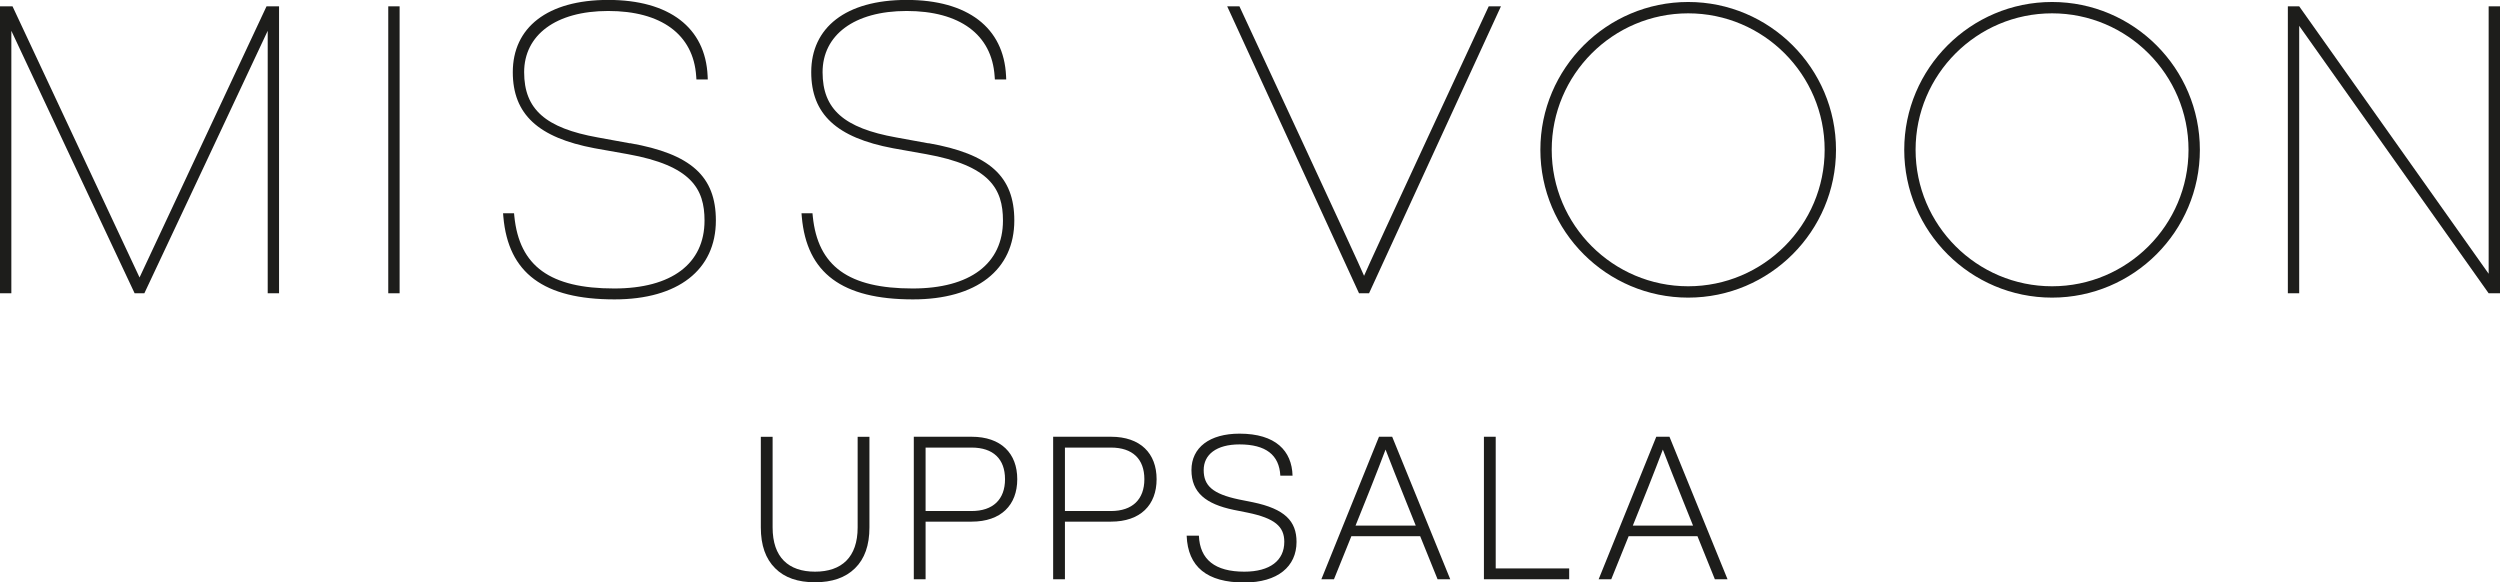
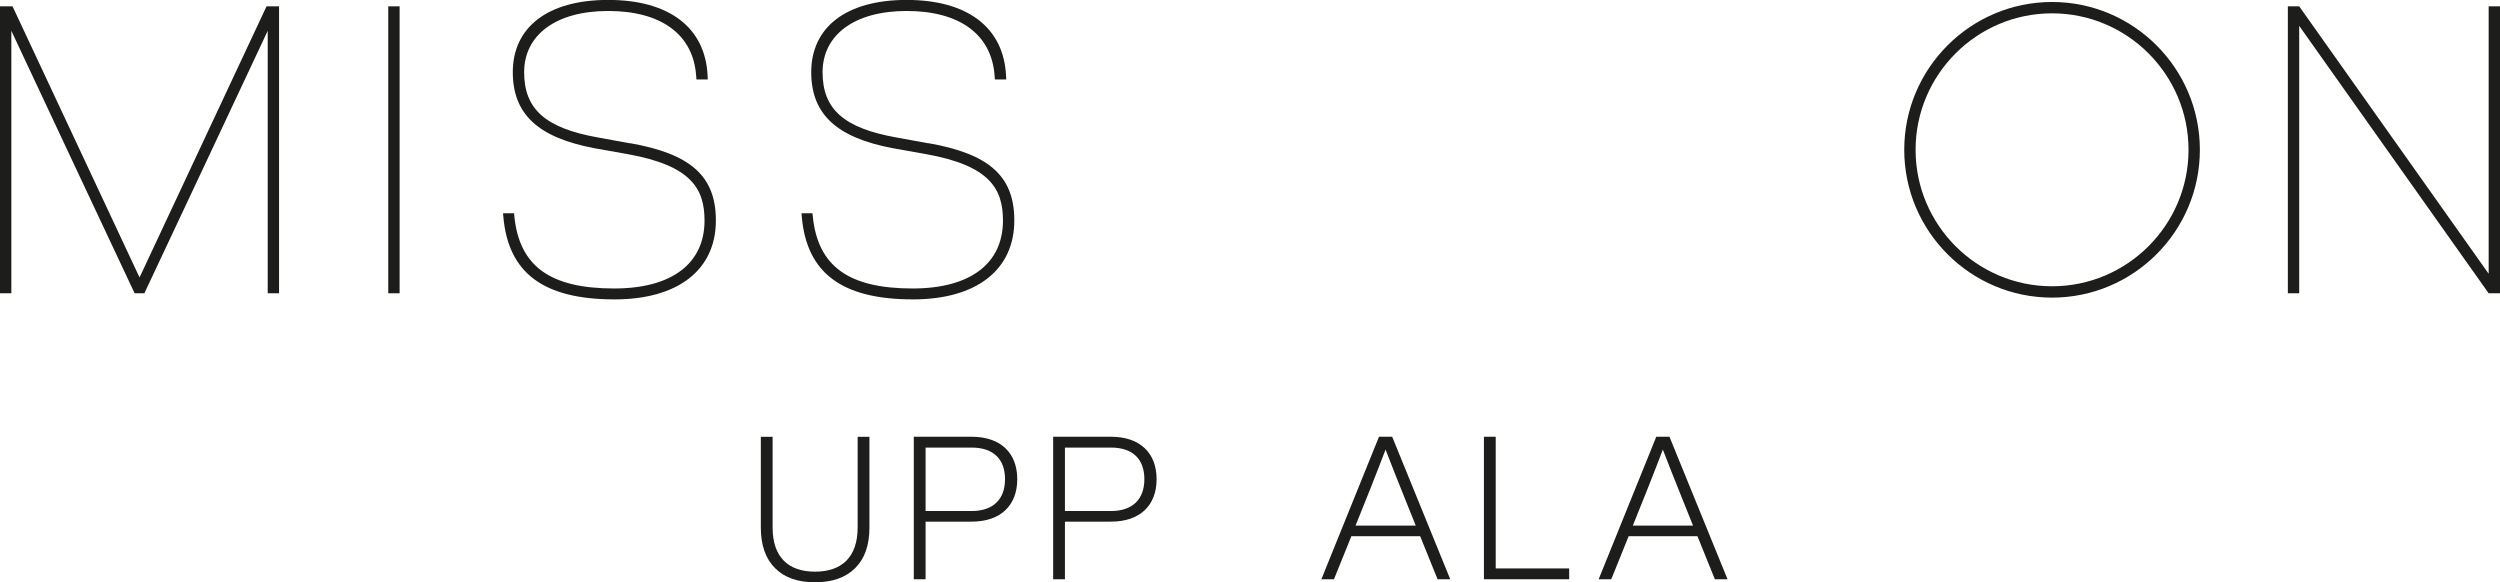
<svg xmlns="http://www.w3.org/2000/svg" id="Lager_1" data-name="Lager 1" viewBox="0 0 339.27 79.04">
  <defs>
    <style>
      .cls-1 {
        fill: #1d1d1b;
      }
    </style>
  </defs>
  <g>
    <path class="cls-1" d="m110.6,79.02c-2.31,0-4.13-.62-5.4-1.9-1.3-1.28-1.95-3.12-1.95-5.54v-12.3h1.6v12.3c0,4.05,2.15,6,5.76,6s5.78-1.96,5.78-6v-12.3h1.6v12.3c0,2.42-.65,4.26-1.96,5.54-1.3,1.28-3.12,1.9-5.43,1.9" />
-     <path class="cls-1" d="m131.86,69.35c2.91,0,4.53-1.58,4.53-4.32s-1.6-4.29-4.53-4.29h-6.25v8.61h6.25Zm0-10.08c3.99,0,6.19,2.25,6.19,5.76s-2.2,5.76-6.19,5.76h-6.25v7.82h-1.6v-19.34h7.85Z" />
+     <path class="cls-1" d="m131.86,69.35c2.91,0,4.53-1.58,4.53-4.32s-1.6-4.29-4.53-4.29h-6.25v8.61h6.25m0-10.08c3.99,0,6.19,2.25,6.19,5.76s-2.2,5.76-6.19,5.76h-6.25v7.82h-1.6v-19.34h7.85Z" />
    <path class="cls-1" d="m150.77,69.35c2.91,0,4.53-1.58,4.53-4.32s-1.6-4.29-4.53-4.29h-6.25v8.61h6.25Zm0-10.08c3.99,0,6.19,2.25,6.19,5.76s-2.2,5.76-6.19,5.76h-6.25v7.82h-1.6v-19.34h7.85Z" />
-     <path class="cls-1" d="m161.04,72.69h1.66c.13,3.26,2.2,4.89,6.16,4.89,3.5,0,5.43-1.52,5.43-4.05,0-2.09-1.3-3.2-4.97-3.96l-1.9-.38c-3.78-.79-5.73-2.34-5.73-5.4s2.47-4.94,6.52-4.94c4.92,0,7.11,2.34,7.2,5.7h-1.66c-.14-2.82-1.98-4.24-5.54-4.24-3.15,0-4.86,1.39-4.86,3.48s1.17,3.23,4.78,3.99l1.9.38c4.32.9,5.92,2.55,5.92,5.38,0,3.34-2.55,5.51-7.09,5.51-5.05,0-7.66-2.12-7.82-6.35" />
    <path class="cls-1" d="m183.95,71.33h8.18l-1.33-3.31c-1.17-2.91-2.09-5.24-2.77-7.01-.52,1.38-1.25,3.26-1.98,5.1-.38.92-.62,1.55-.76,1.9l-1.33,3.31Zm11.14,7.28l-2.36-5.84h-9.34l-2.36,5.84h-1.71l7.82-19.34h1.79l7.88,19.34h-1.71Z" />
  </g>
  <polygon class="cls-1" points="201.38 59.27 201.38 78.61 212.95 78.61 212.95 77.14 202.98 77.14 202.98 59.27 201.38 59.27" />
  <g>
    <path class="cls-1" d="m221.58,71.33h8.18l-1.33-3.31c-1.17-2.91-2.09-5.24-2.77-7.01-.52,1.38-1.25,3.26-1.98,5.1-.38.92-.62,1.55-.76,1.9l-1.33,3.31Zm11.14,7.28l-2.36-5.84h-9.34l-2.36,5.84h-1.71l7.82-19.34h1.79l7.88,19.34h-1.71Z" />
    <path class="cls-1" d="m18.94,37.66C18.74,37.24,1.7.86,1.7.86H0v38.94h1.54V4.18c.2.47,16.73,35.62,16.73,35.62h1.32S36.13,4.65,36.33,4.18v35.62h1.54V.86h-1.7s-17.05,36.4-17.24,36.81" />
  </g>
  <rect class="cls-1" x="52.69" y=".86" width="1.54" height="38.94" />
  <g>
    <path class="cls-1" d="m85.5,19.45l-4.38-.8c-7.1-1.27-9.99-3.83-9.99-8.85s4.26-8.31,11.41-8.31,11.57,3.15,11.94,8.87l.03.42h1.54l-.02-.47c-.29-6.56-5.21-10.32-13.49-10.32s-12.95,3.76-12.95,9.8c0,5.7,3.43,8.89,11.11,10.33l4.49.8c8.65,1.55,10.42,4.72,10.42,9.01,0,5.86-4.47,9.22-12.26,9.22-8.69,0-12.87-3.02-13.55-9.8l-.04-.41h-1.49l.04.49c.67,7.64,5.47,11.2,15.09,11.2,8.61,0,13.75-4,13.75-10.71,0-5.99-3.37-9.03-11.64-10.49" />
    <path class="cls-1" d="m126,19.45l-4.38-.8c-7.1-1.27-9.99-3.83-9.99-8.85s4.26-8.31,11.41-8.31,11.57,3.15,11.94,8.87l.03.42h1.54l-.02-.47c-.3-6.56-5.21-10.32-13.49-10.32s-12.95,3.76-12.95,9.8c0,5.7,3.43,8.89,11.11,10.33l4.49.8c8.65,1.55,10.42,4.72,10.42,9.01,0,5.86-4.47,9.22-12.26,9.22-8.69,0-12.87-3.02-13.55-9.8l-.04-.41h-1.49l.04.49c.67,7.64,5.47,11.2,15.09,11.2,8.61,0,13.75-4,13.75-10.71,0-5.99-3.37-9.03-11.64-10.49" />
-     <path class="cls-1" d="m185.11,37.42c-.46-1.21-16.91-36.56-16.91-36.56h-1.66l17.89,38.94h1.36L203.69.86h-1.66s-16.45,35.35-16.91,36.56" />
    <path class="cls-1" d="m310.48.86v38.94h1.54V3.51c.41.6,25.71,36.29,25.71,36.29h1.54V.86h-1.54v36.29c-.41-.6-25.71-36.29-25.71-36.29h-1.54Z" />
    <path class="cls-1" d="m278.48,1.81c10.21,0,18.52,8.31,18.52,18.52s-8.31,18.52-18.52,18.52-18.52-8.31-18.52-18.52,8.31-18.52,18.52-18.52m0-1.54c-11.06,0-20.06,9-20.06,20.06s9,20.06,20.06,20.06,20.06-9,20.06-20.06S289.54.27,278.48.27" />
-     <path class="cls-1" d="m229.1,1.81c10.21,0,18.52,8.31,18.52,18.52s-8.31,18.52-18.52,18.52-18.52-8.31-18.52-18.52S218.89,1.81,229.1,1.81m0-1.54c-11.06,0-20.06,9-20.06,20.06s9,20.06,20.06,20.06,20.06-9,20.06-20.06S240.16.27,229.1.27" />
  </g>
</svg>